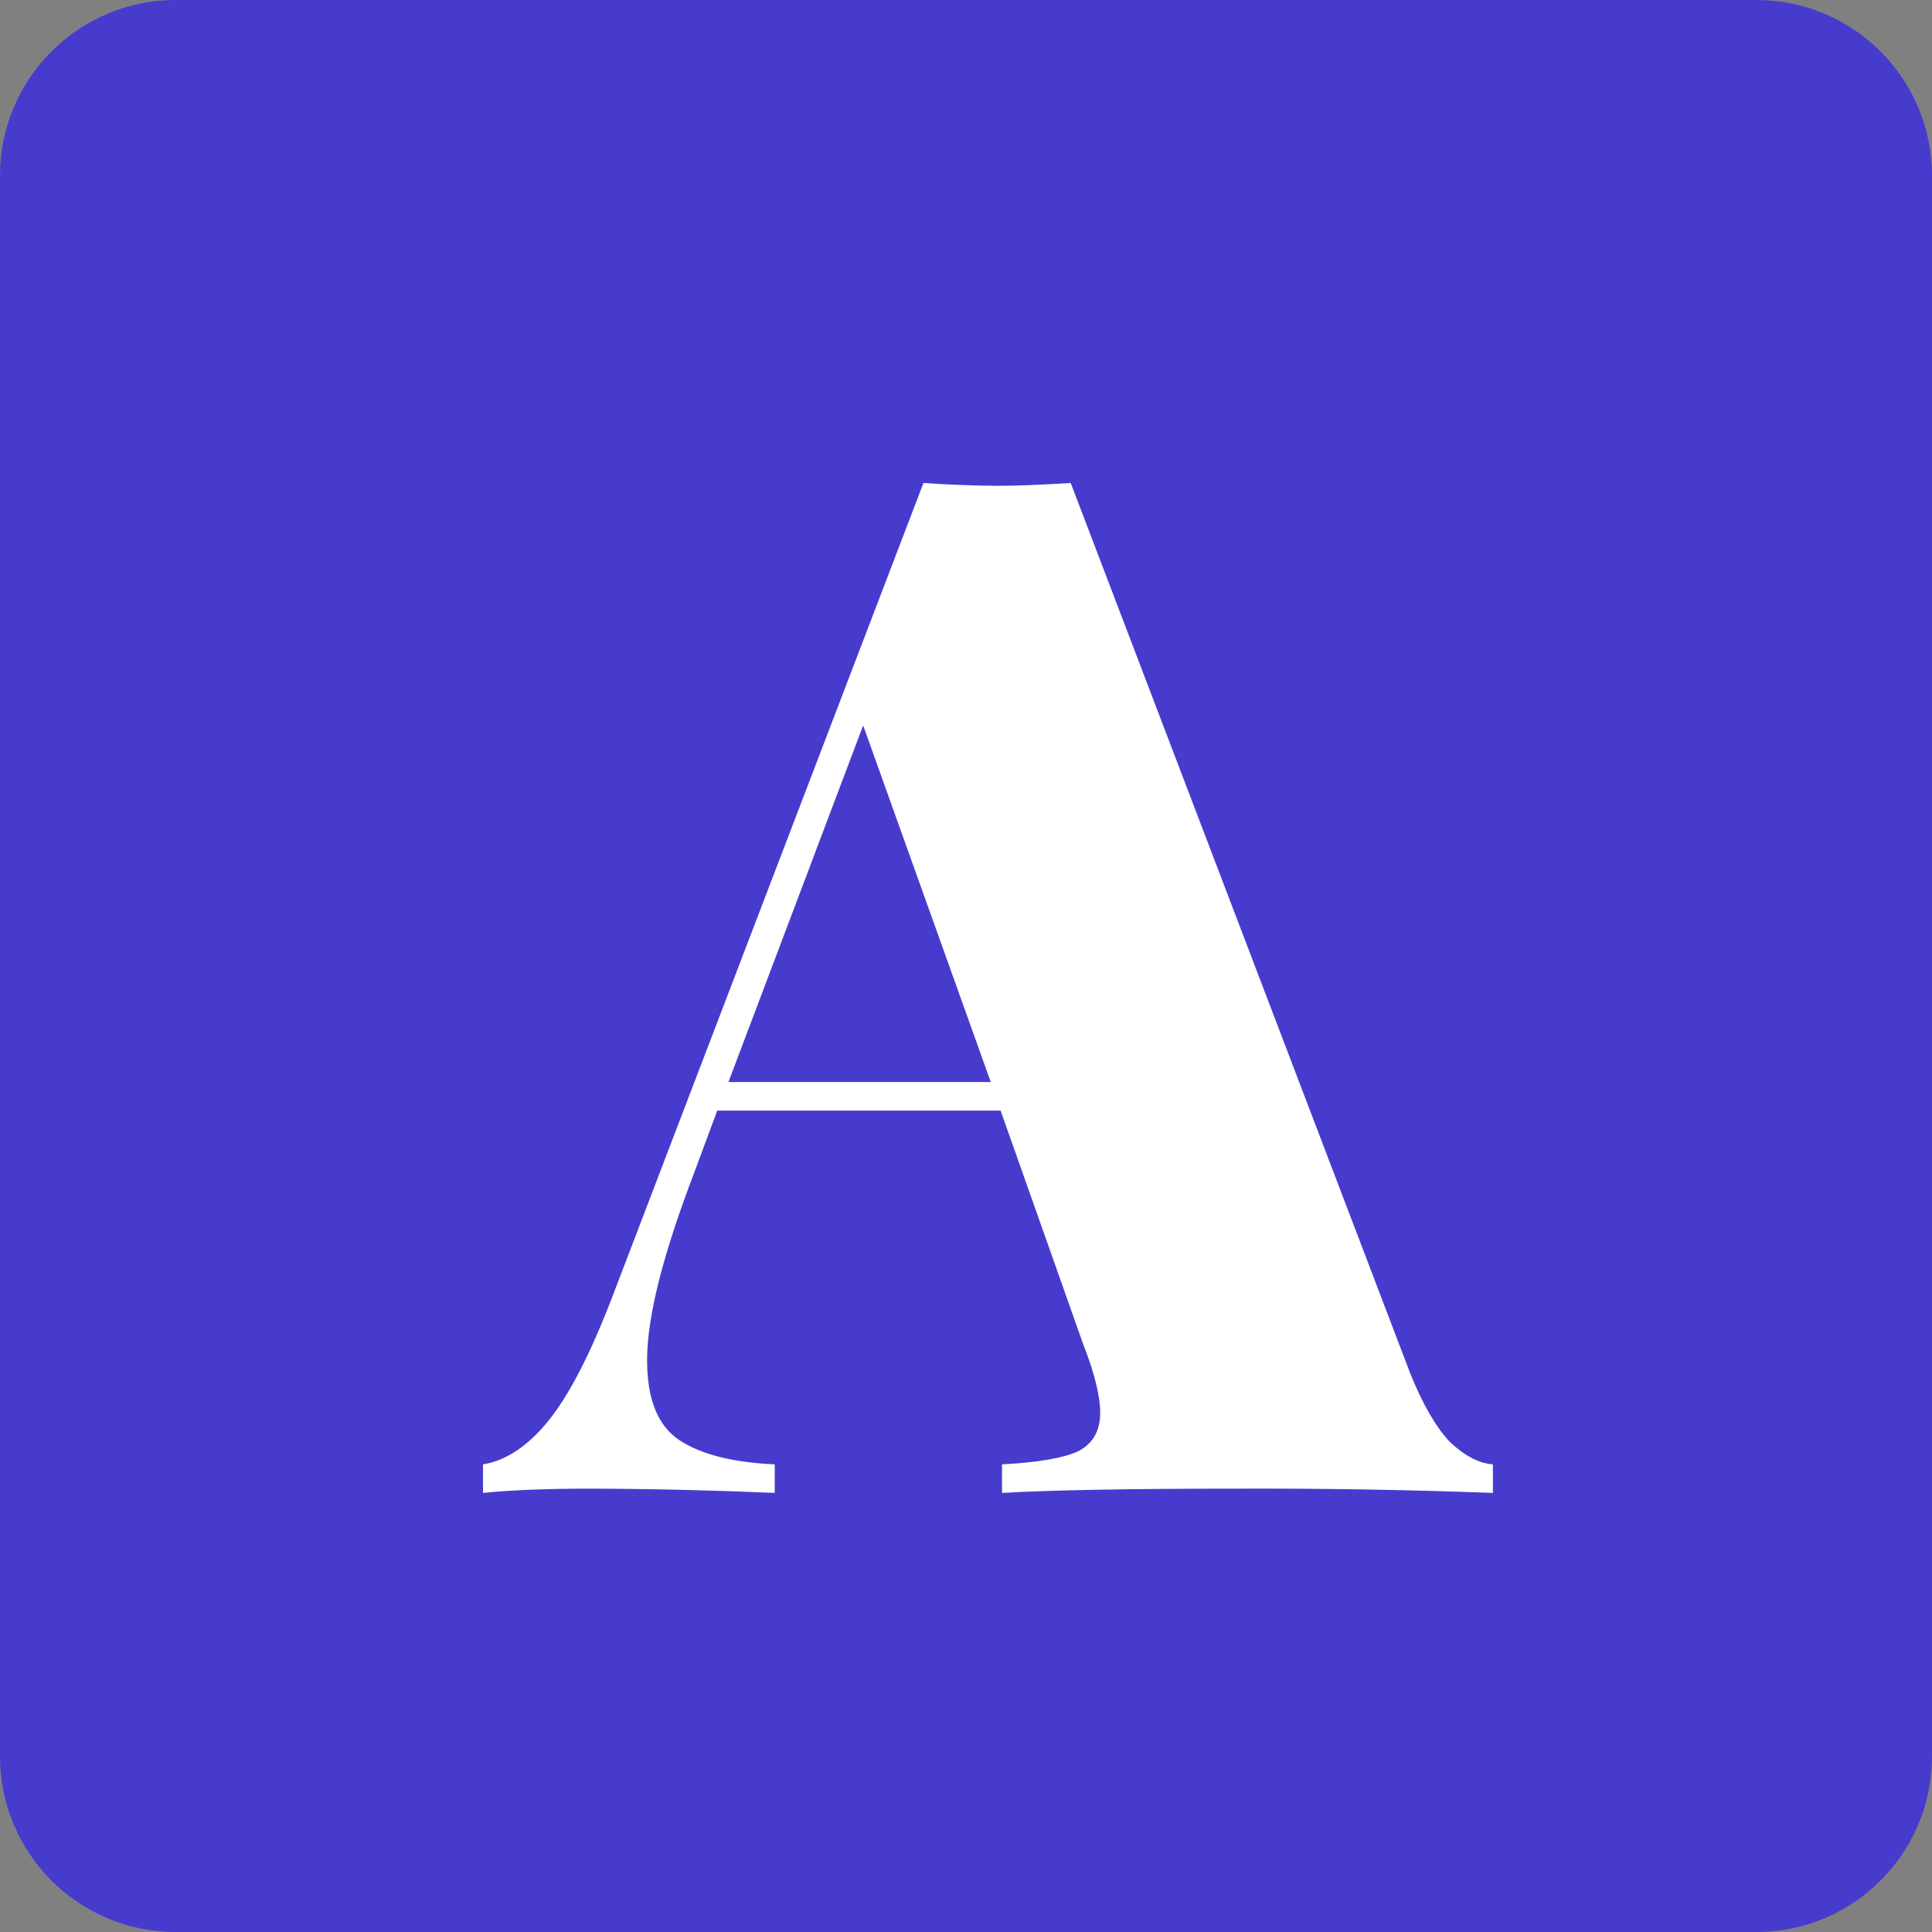
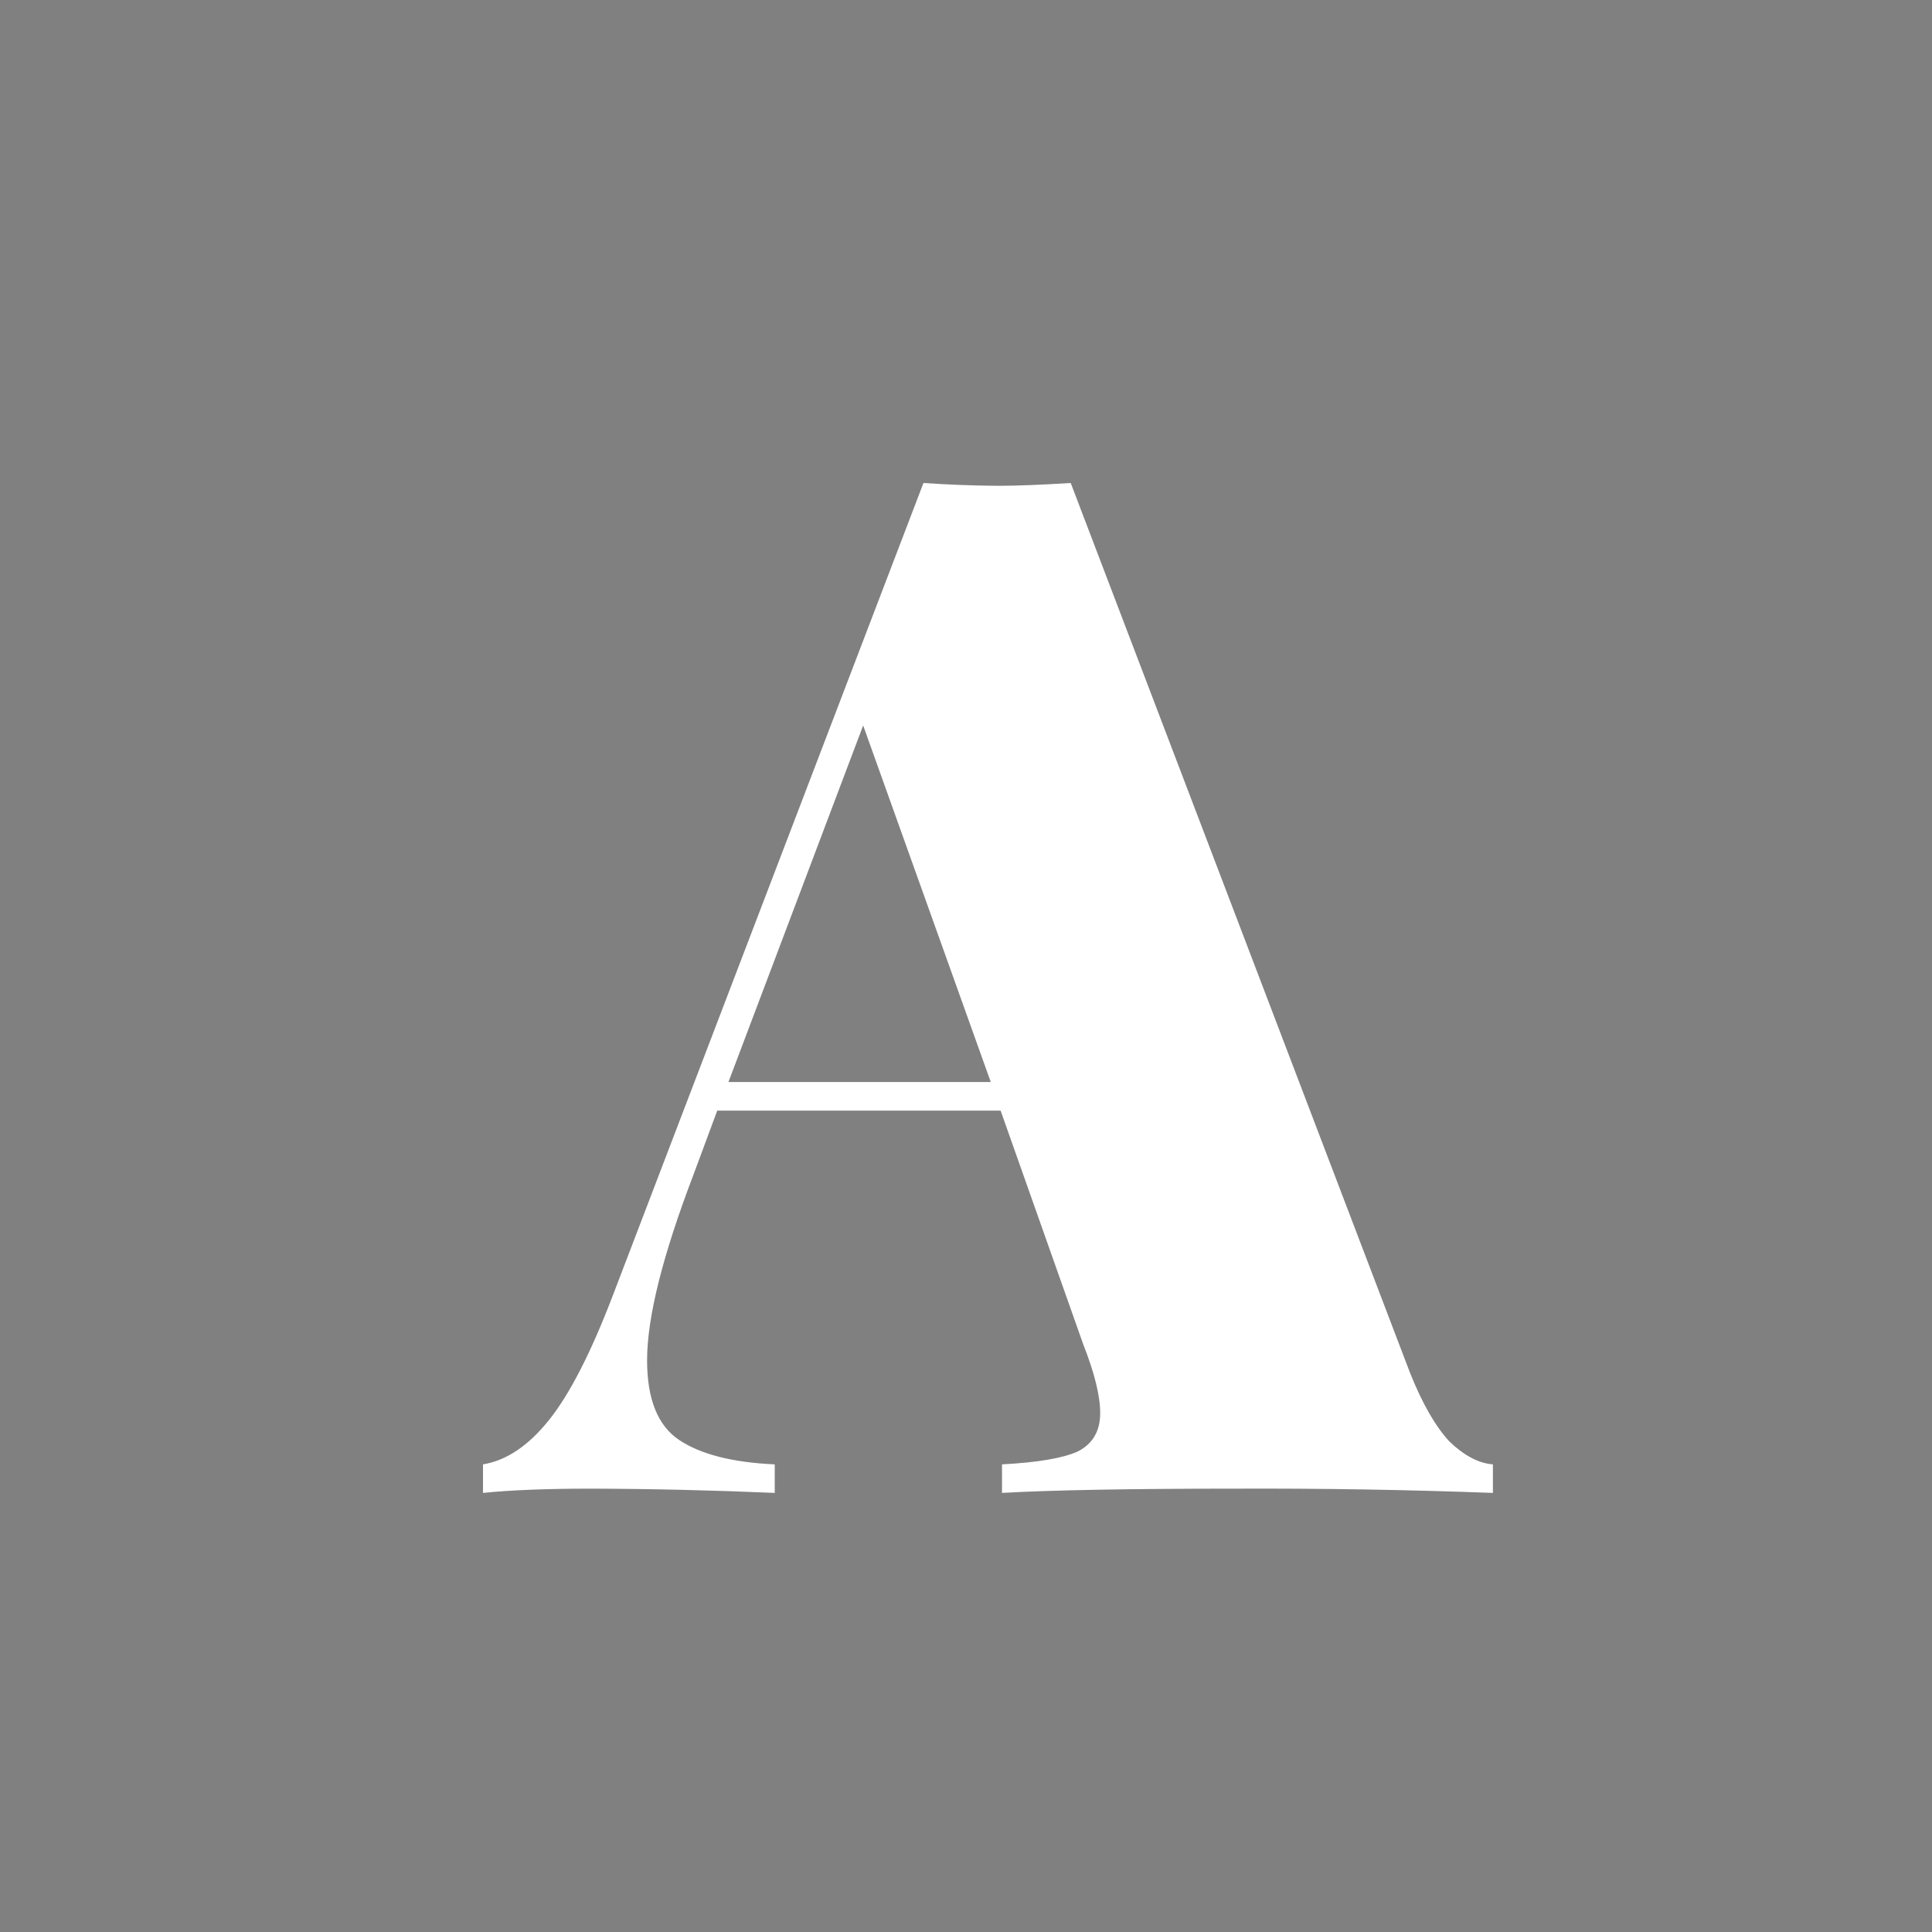
<svg xmlns="http://www.w3.org/2000/svg" width="44" height="44" viewBox="0 0 44 44" fill="none">
  <rect x="0" y="0" width="44" height="44" fill="#808080" stroke="none" />
-   <path d="M0 4C0 1.791 1.791 0 4 0H40C42.209 0 44 1.791 44 4V40C44 42.209 42.209 44 40 44H4C1.791 44 0 42.209 0 40V4Z" fill="#473BCE" />
  <path d="M32.115 31.272C32.392 31.964 32.69 32.484 33.01 32.83C33.351 33.155 33.681 33.327 34 33.35V34C32.063 33.928 30.124 33.896 28.186 33.903C25.759 33.903 23.97 33.935 22.82 34V33.35C23.63 33.307 24.204 33.21 24.544 33.057C24.885 32.885 25.056 32.592 25.056 32.181C25.056 31.791 24.928 31.272 24.672 30.621L22.788 25.293H16.335L15.792 26.756C15.09 28.596 14.737 30.004 14.737 30.979C14.737 31.867 14.982 32.473 15.472 32.798C15.963 33.123 16.687 33.307 17.644 33.35V34C16.25 33.94 14.855 33.907 13.459 33.903C12.459 33.903 11.638 33.935 11 34V33.35C11.532 33.263 12.033 32.927 12.501 32.343C12.97 31.758 13.448 30.827 13.939 29.55L21.031 11C21.594 11.038 22.159 11.06 22.723 11.064C23.15 11.064 23.703 11.042 24.385 11L32.115 31.272ZM22.564 24.642L19.658 16.522L16.59 24.642H22.564Z" fill="white" />
</svg>